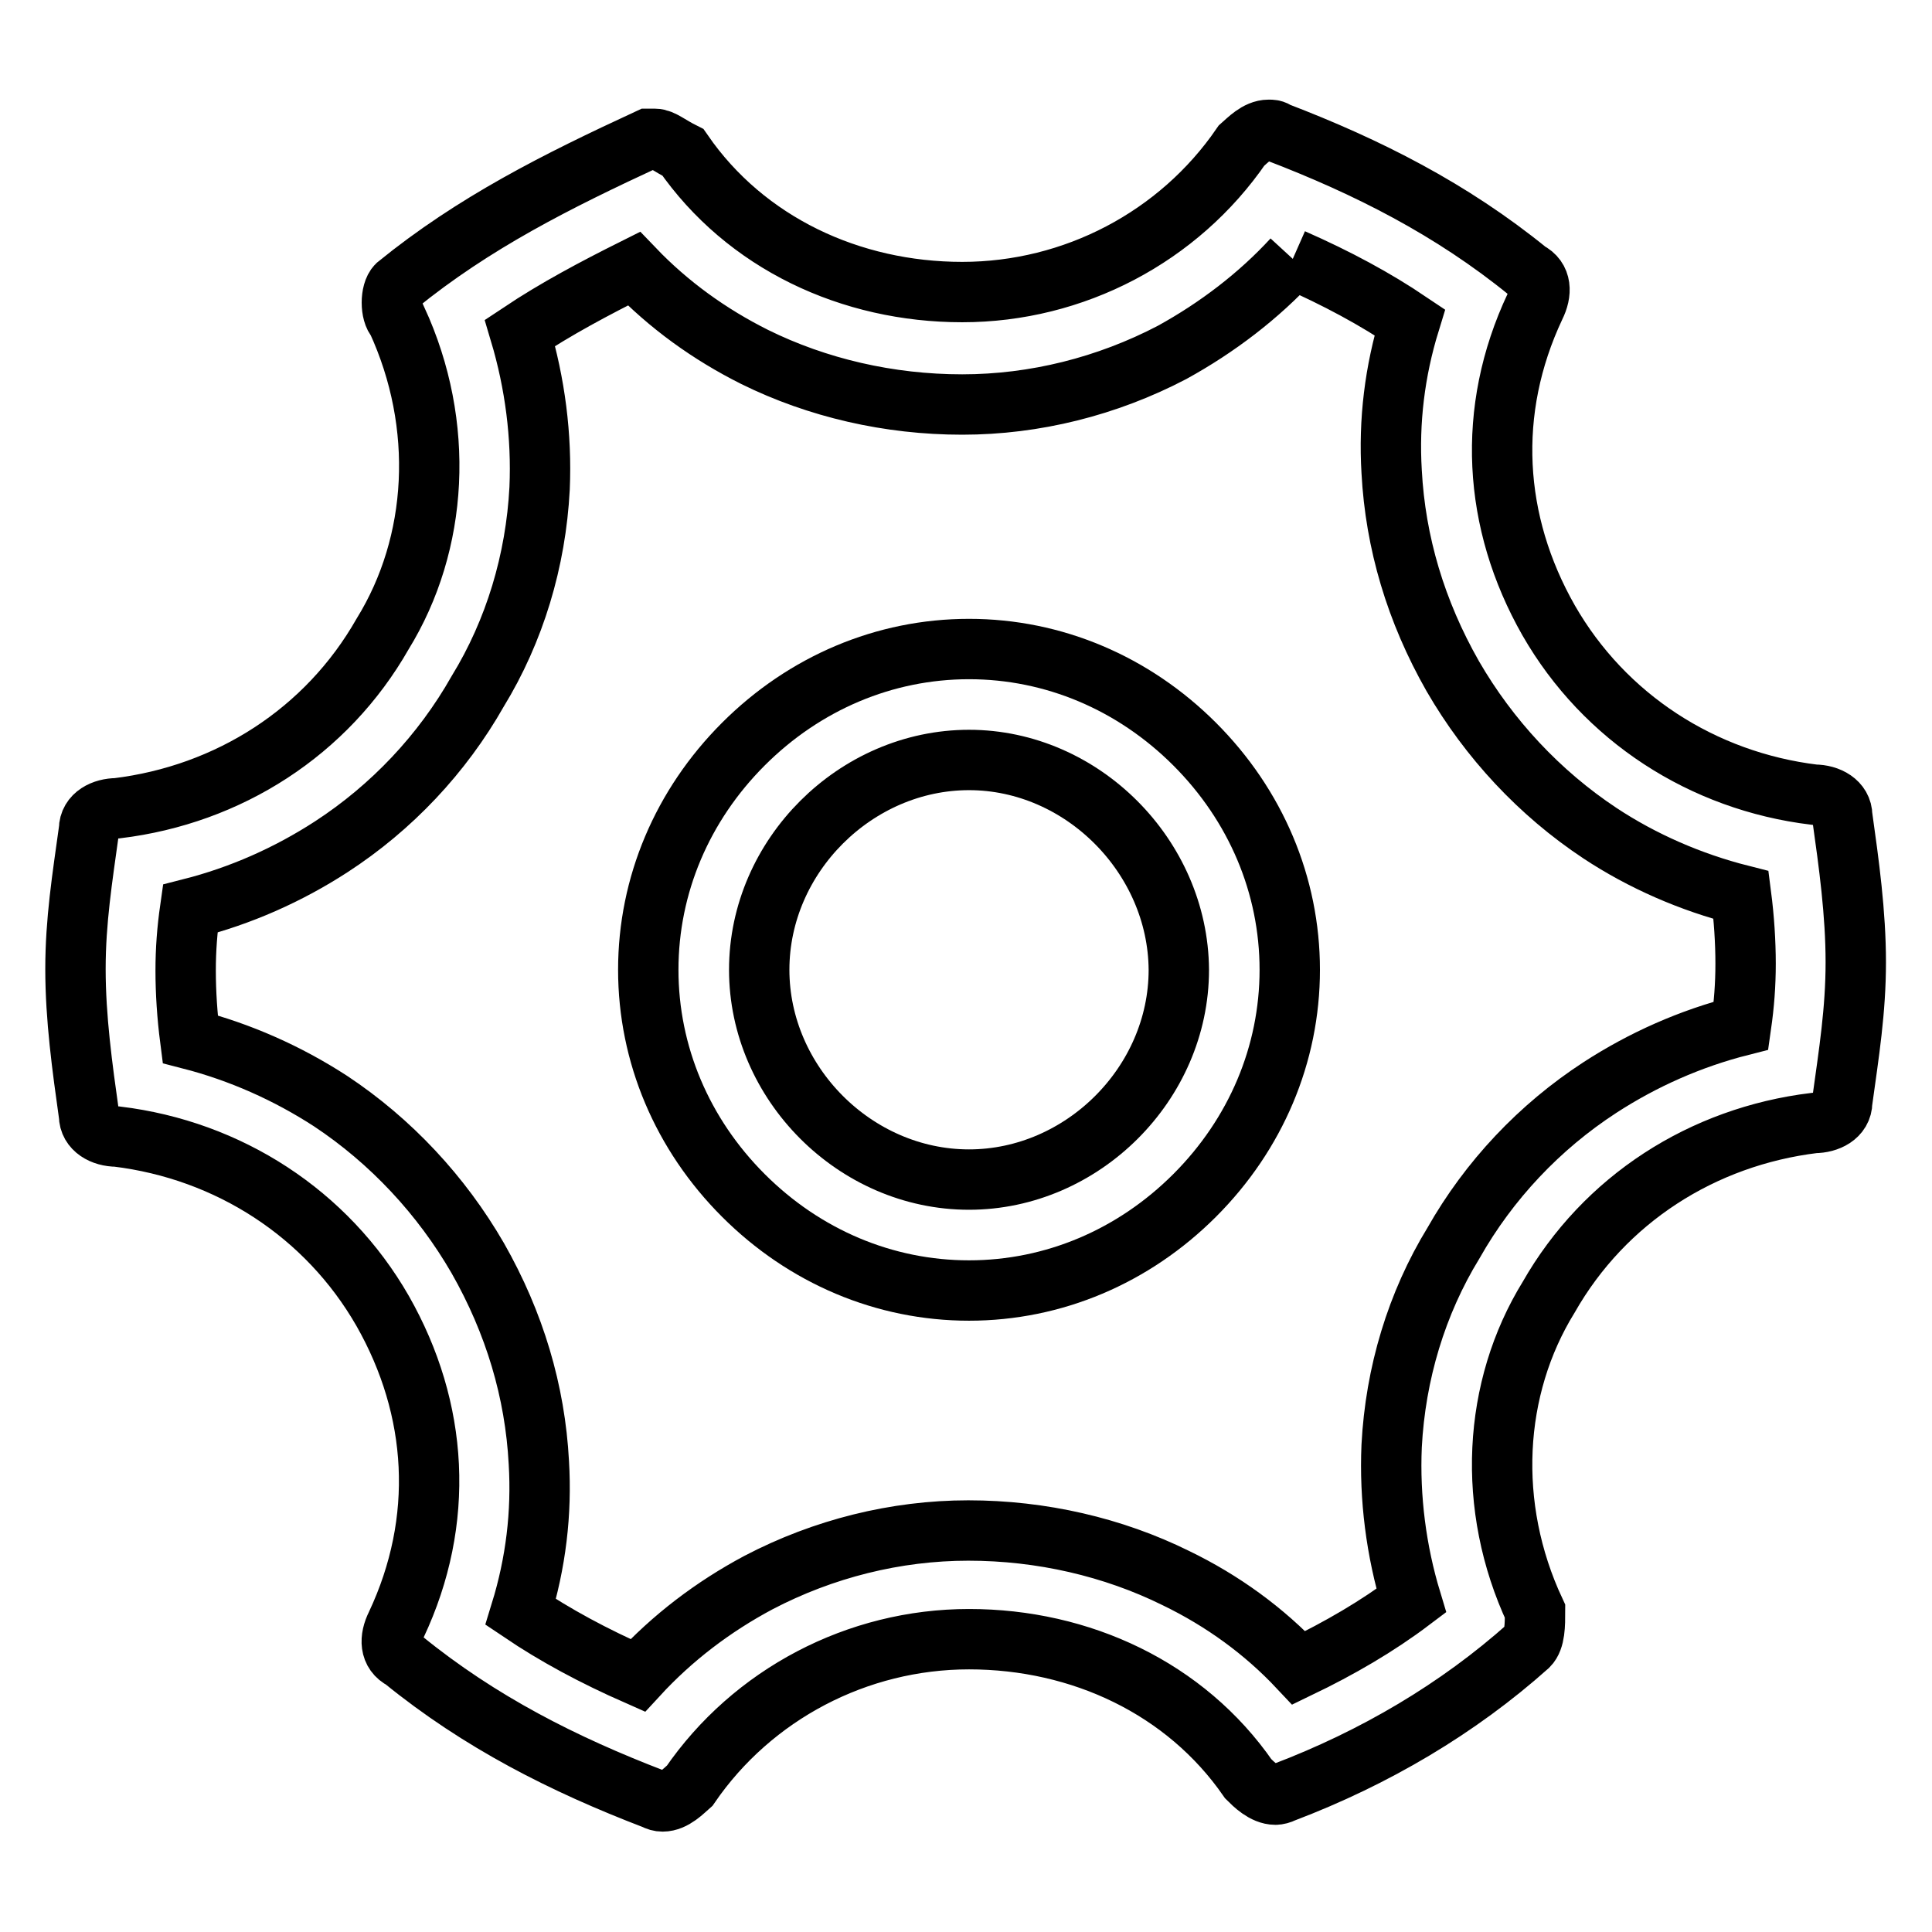
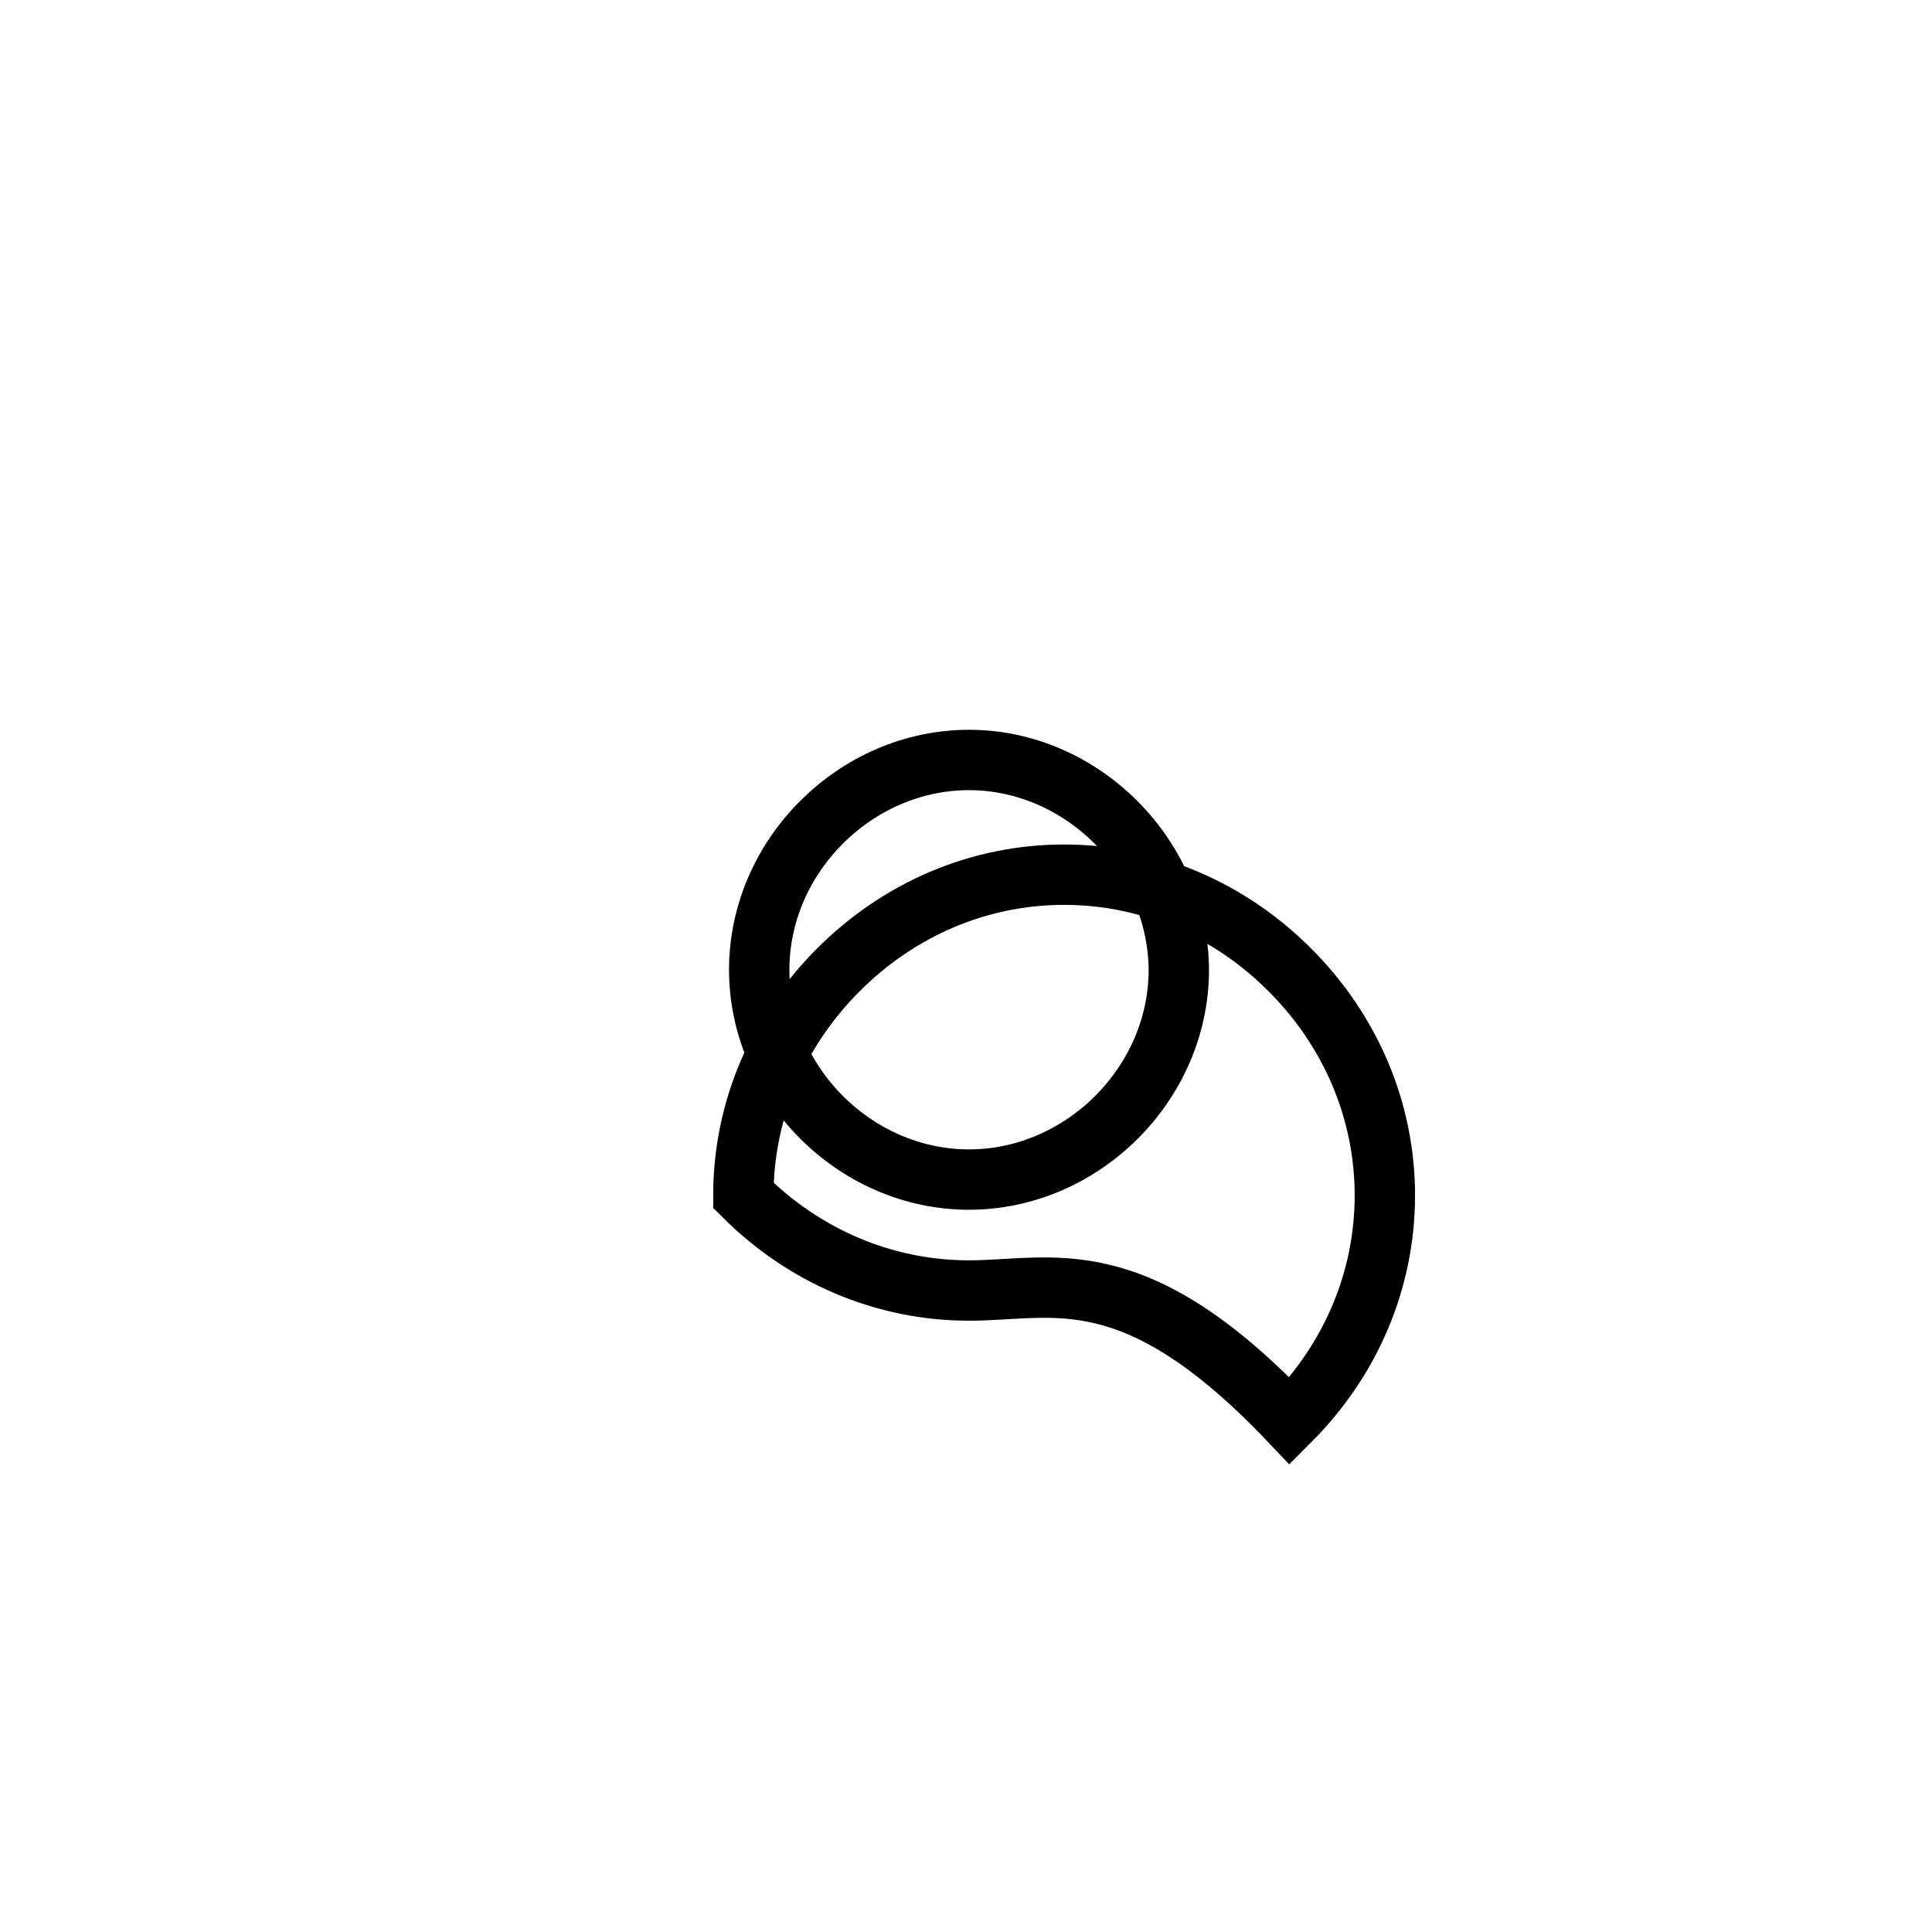
<svg xmlns="http://www.w3.org/2000/svg" version="1.1" x="0px" y="0px" viewBox="0 0 256 256" enable-background="new 0 0 256 256" xml:space="preserve">
  <g>
-     <path stroke-width="8" fill-opacity="0" stroke="#000000" d="M128.4,171c-11.2,0-21.8-4.5-29.9-12.6c-8.1-8.1-12.6-18.7-12.6-29.9c0-11.2,4.5-21.8,12.6-29.9 c8.1-8.1,18.7-12.6,29.9-12.6s21.8,4.5,29.9,12.6c8.1,8.1,12.6,18.7,12.6,29.9c0,11.2-4.5,21.8-12.6,29.9 C150.2,166.5,139.6,171,128.4,171z M128.4,100.7c-15,0-27.8,12.7-27.8,27.8c0,15,12.7,27.8,27.8,27.8c15,0,27.8-12.7,27.8-27.8 C156.1,113.5,143.4,100.7,128.4,100.7L128.4,100.7z" />
-     <path stroke-width="8" fill-opacity="0" stroke="#000000" d="M171.3,34.3c5.9,2.6,10.9,5.3,15.5,8.4c-2,6.5-2.8,13.1-2.4,19.8c0.5,9.4,3.2,18.5,8.1,27.1 c4.8,8.3,11.5,15.5,19.5,20.8c5.6,3.7,12,6.5,18.7,8.2c0.4,3.1,0.6,6.2,0.6,9.1c0,2.8-0.2,5.4-0.6,8.2c-6.7,1.7-13,4.5-18.7,8.2 c-8,5.2-14.7,12.3-19.4,20.6c-4.9,8-7.7,17.3-8.2,26.9c-0.3,6.9,0.6,13.9,2.6,20.5c-4.5,3.4-9.5,6.3-14.9,8.9 c-4.6-4.9-10.1-8.9-16.3-11.9c-8.3-4.1-17.8-6.3-27.5-6.3c-9.6,0-19.2,2.4-27.8,6.9c-6,3.2-11.4,7.3-16,12.3 c-5.9-2.6-10.9-5.3-15.5-8.4c2-6.5,2.8-13.1,2.4-19.8c-0.5-9.4-3.2-18.5-8.1-27.1c-4.8-8.3-11.5-15.5-19.5-20.8 c-5.7-3.7-12-6.5-18.6-8.2c-0.4-3.1-0.6-6.2-0.6-9.1c0-2.8,0.2-5.4,0.6-8.2c6.7-1.7,13-4.5,18.7-8.2c8-5.2,14.7-12.3,19.4-20.6 c4.9-8,7.7-17.3,8.2-26.9c0.3-6.9-0.6-13.9-2.6-20.6c4.8-3.2,9.9-5.9,15.1-8.5c4.6,4.8,10,8.7,16,11.7c8.3,4.1,17.8,6.3,27.5,6.3 c9.6,0,19.2-2.4,27.8-6.9C161.3,43.4,166.8,39.2,171.3,34.3 M168.1,17.2c-1.5,0-2.8,1.4-3.6,2.1c-8.3,12.1-22.2,19.4-37,19.4 c-14.8,0-28.7-6.5-37-18.5c-1.8-0.9-2.8-1.8-3.7-1.8h-0.9c-12.1,5.6-23.1,11.1-33.3,19.4c-0.9,0.9-0.9,3.7,0,4.6 C59,56.3,58.1,72,50.7,84c-7.4,13-20.4,21.3-35.2,23.1c-1.8,0-3.7,0.9-3.7,2.8c-0.9,6.5-1.8,12.1-1.8,18.5c0,6.5,0.9,13,1.8,19.4 c0,1.8,1.8,2.8,3.7,2.8c14.8,1.8,27.8,10.2,35.2,23.1c7.4,13,8.3,27.8,1.8,41.6c-0.9,1.8-0.9,3.7,0.9,4.6 c10.2,8.3,21.3,13.9,33.3,18.5c0.4,0.2,0.7,0.3,1.1,0.3c1.5,0,2.8-1.4,3.6-2.1c8.3-12.1,22.2-19.4,37-19.4c14.8,0,28.7,6.5,37,18.5 c0.7,0.7,2.1,2.1,3.6,2.1c0.3,0,0.7-0.1,1.1-0.3c12.1-4.6,23.1-11.1,32.4-19.4c0.9-0.9,0.9-2.8,0.9-4.6 c-6.5-13.9-5.6-29.6,1.8-41.6c7.4-13,20.4-21.3,35.2-23.1c1.8,0,3.7-0.9,3.7-2.8c0.9-6.5,1.8-12.1,1.8-18.5c0-6.5-0.9-13-1.8-19.4 c0-1.8-1.8-2.8-3.7-2.8c-14.8-1.8-27.8-10.2-35.2-23.1c-7.4-13-8.3-27.8-1.8-41.6c0.9-1.8,0.9-3.7-0.9-4.6 c-10.2-8.3-21.3-13.9-33.3-18.5C168.8,17.2,168.5,17.2,168.1,17.2L168.1,17.2z" />
+     <path stroke-width="8" fill-opacity="0" stroke="#000000" d="M128.4,171c-11.2,0-21.8-4.5-29.9-12.6c0-11.2,4.5-21.8,12.6-29.9 c8.1-8.1,18.7-12.6,29.9-12.6s21.8,4.5,29.9,12.6c8.1,8.1,12.6,18.7,12.6,29.9c0,11.2-4.5,21.8-12.6,29.9 C150.2,166.5,139.6,171,128.4,171z M128.4,100.7c-15,0-27.8,12.7-27.8,27.8c0,15,12.7,27.8,27.8,27.8c15,0,27.8-12.7,27.8-27.8 C156.1,113.5,143.4,100.7,128.4,100.7L128.4,100.7z" />
  </g>
</svg>